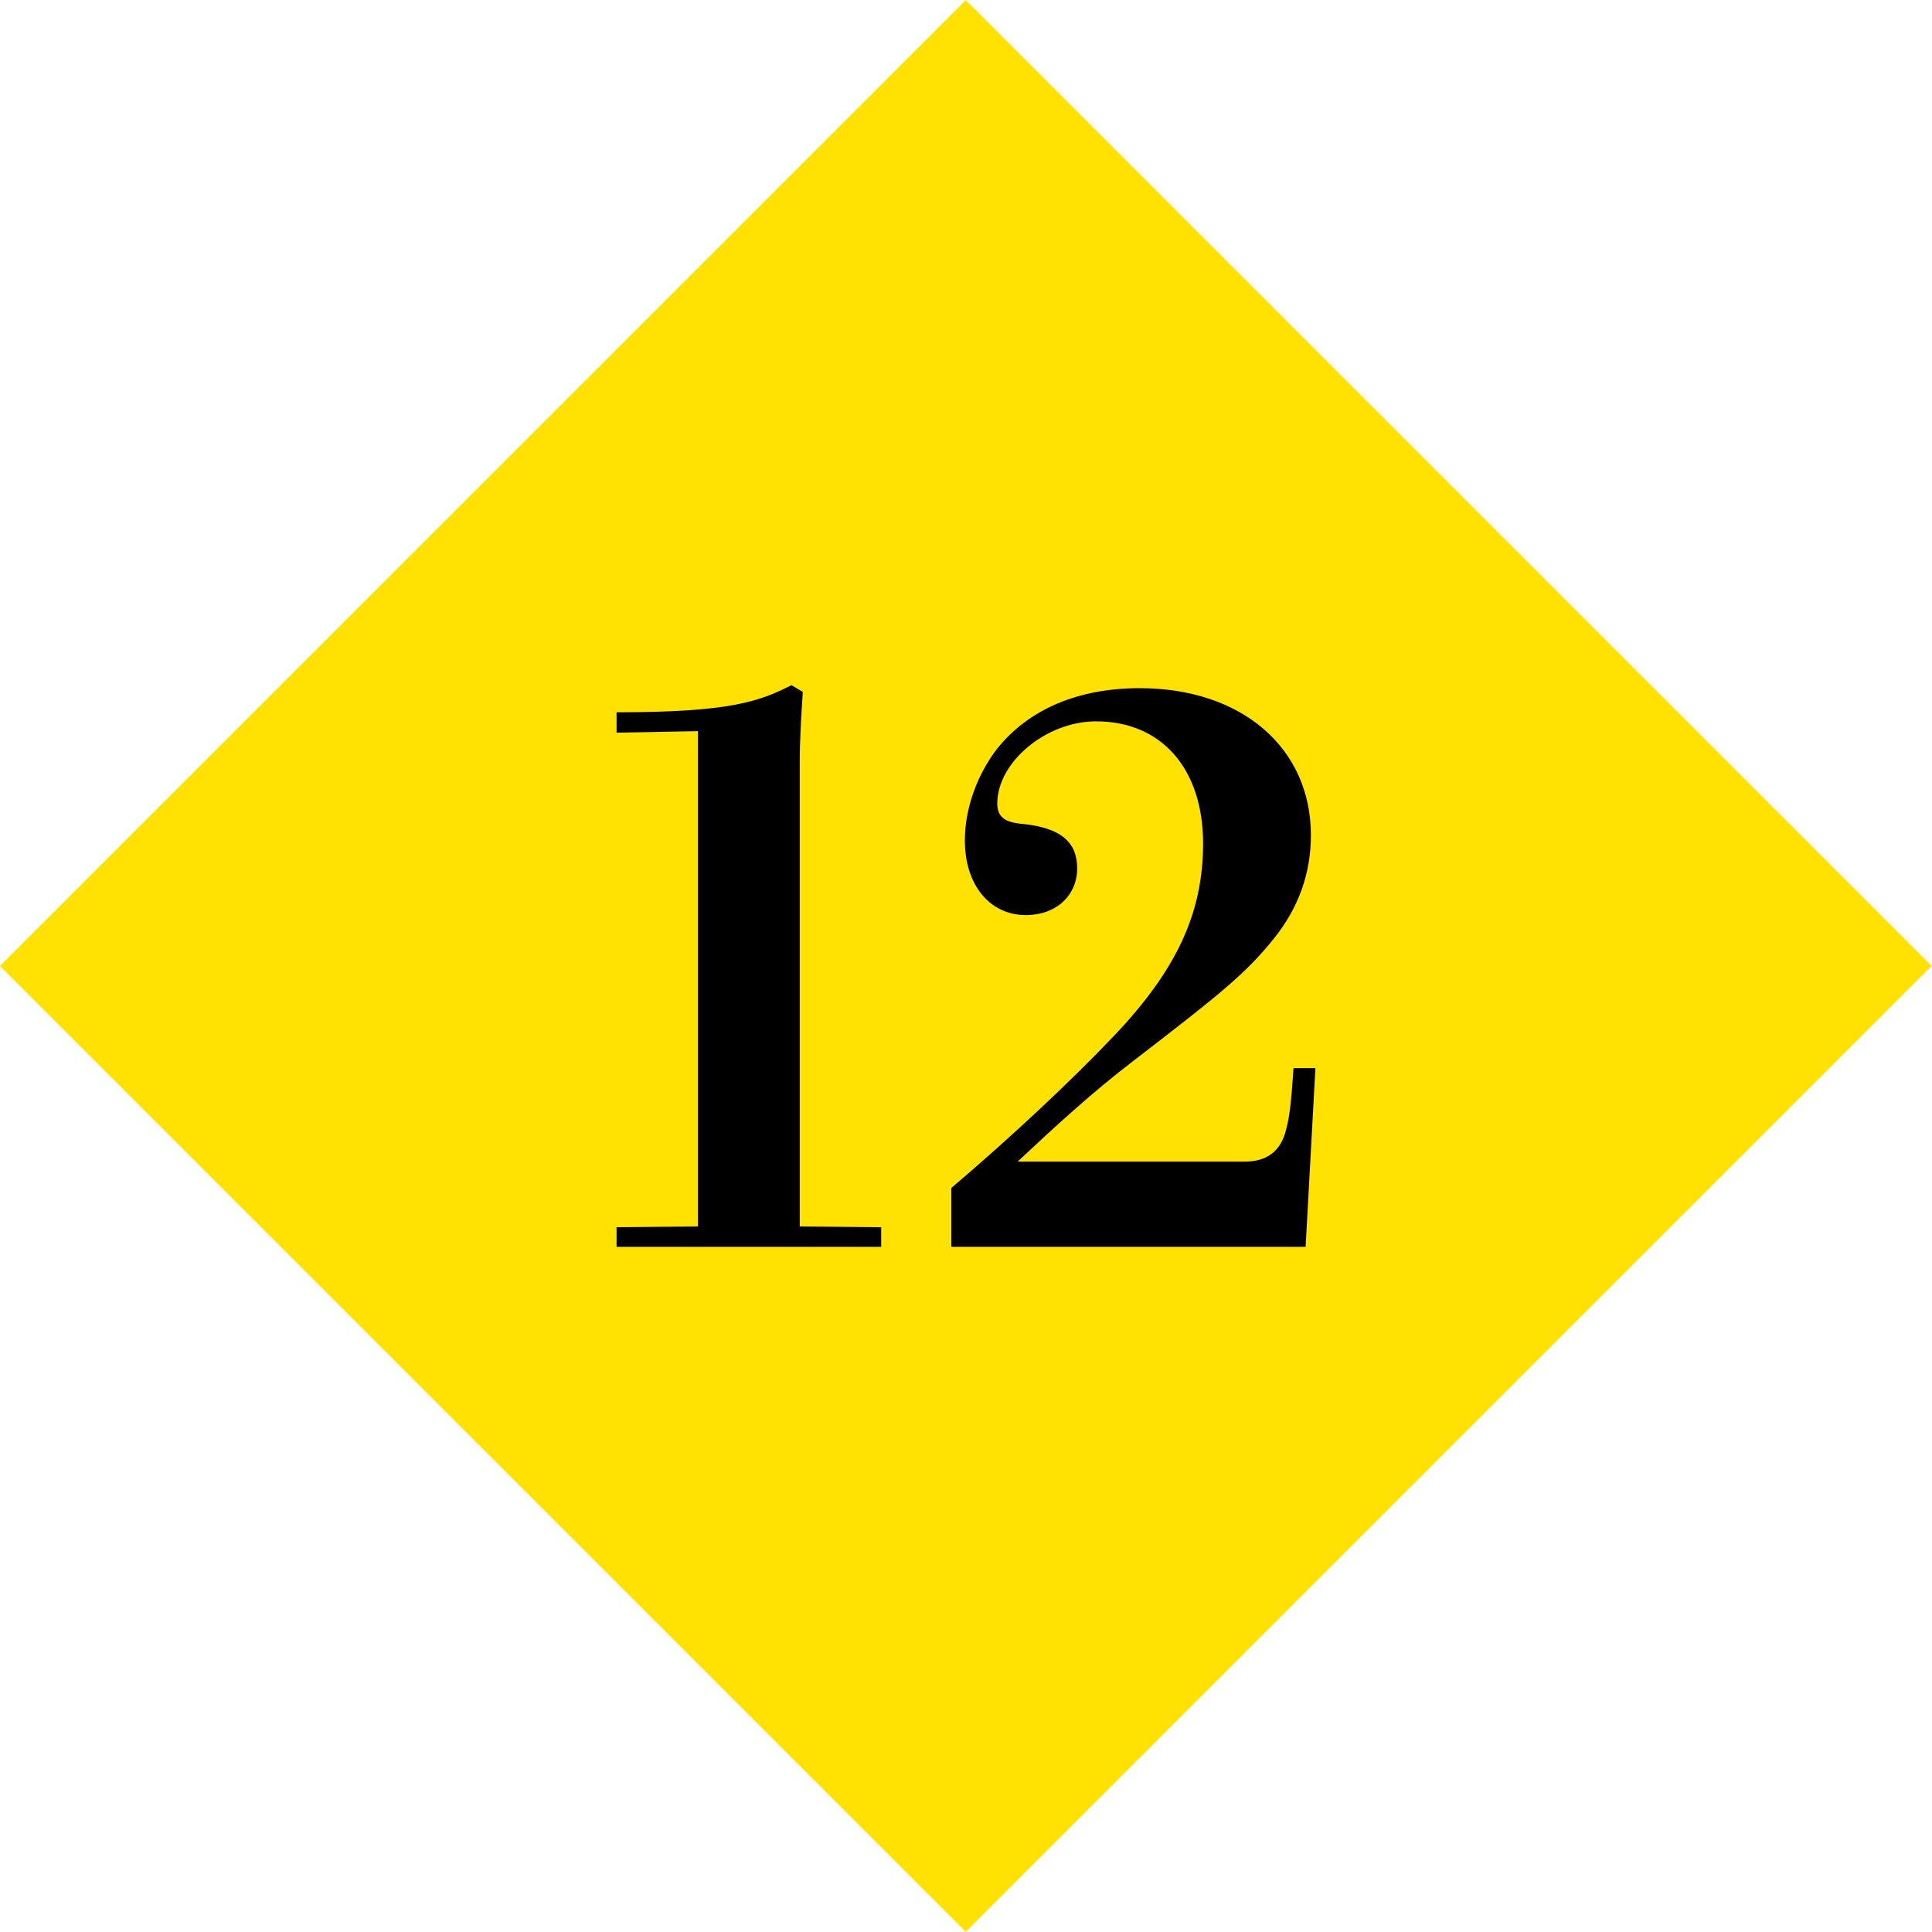
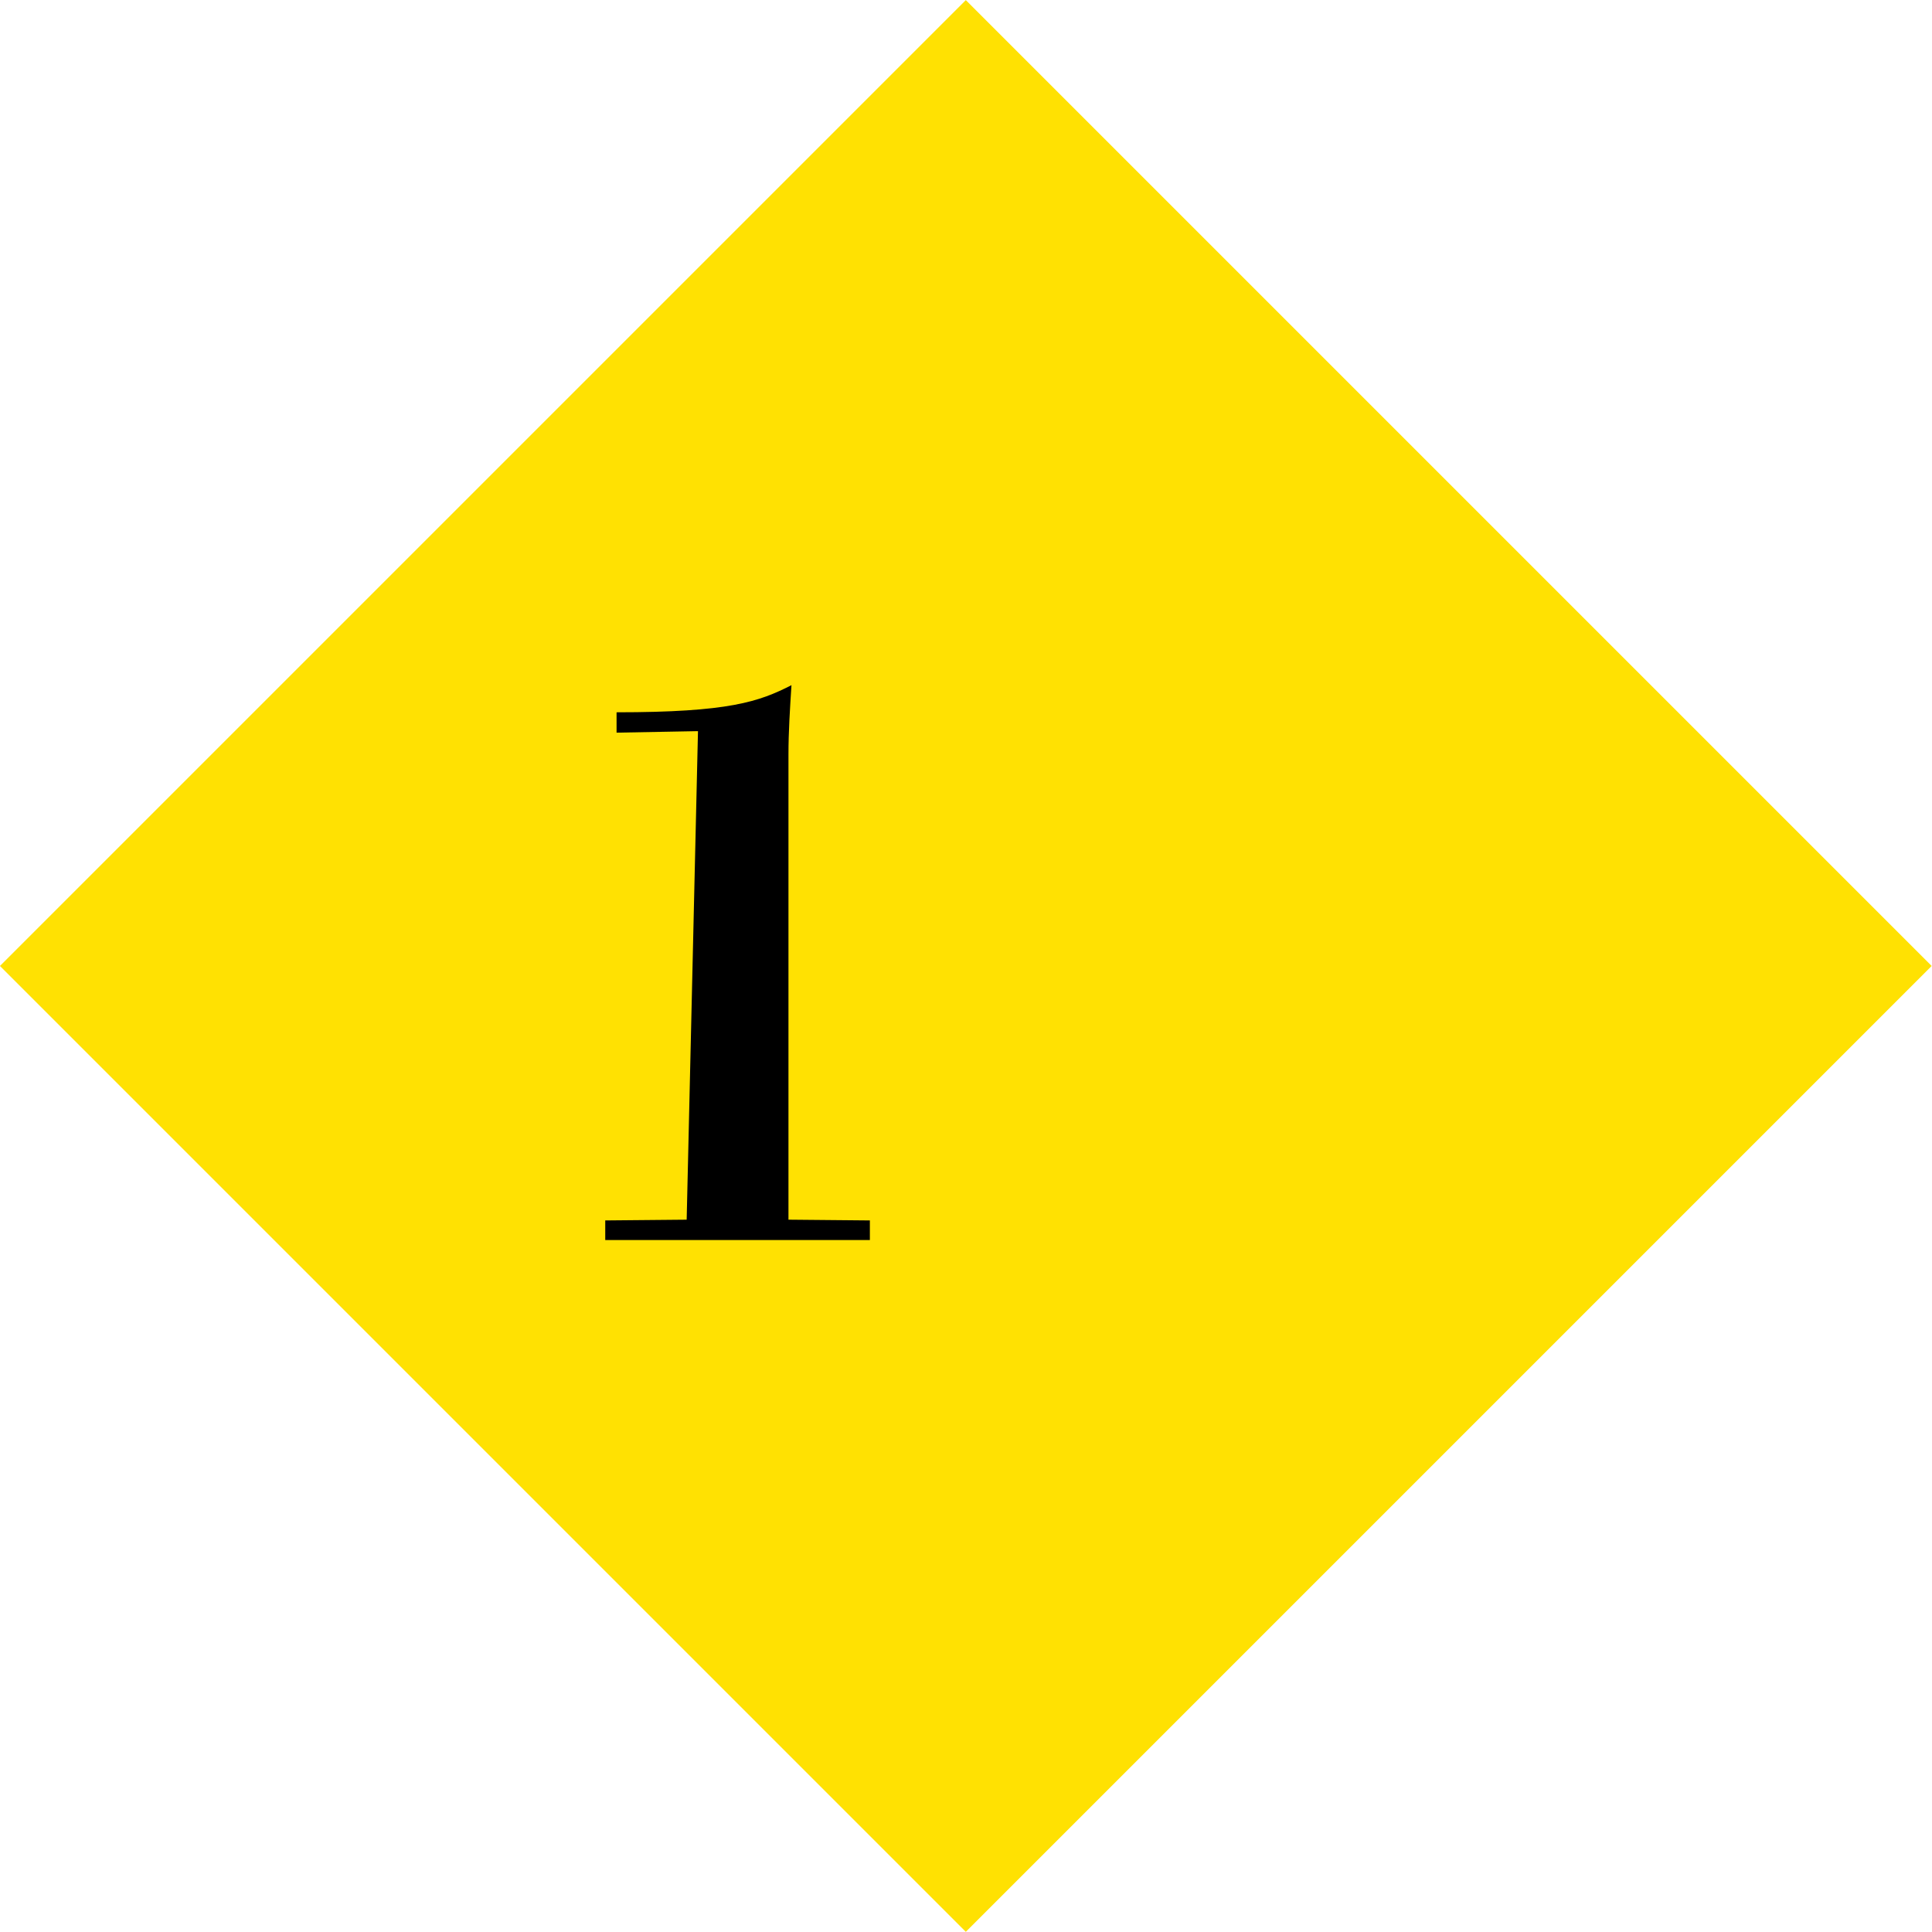
<svg xmlns="http://www.w3.org/2000/svg" enable-background="new 0 0 188.009 188.007" height="188.007" viewBox="0 0 188.009 188.007" width="188.009">
  <path d="m27.535 27.532h132.942v132.943h-132.942z" fill="#ffe102" transform="matrix(.707 -.707 .707 .707 -38.937 94.003)" />
-   <path d="m67.923 71.15-7.923.147v-1.981c10.931 0 13.866-1.027 17.021-2.641l1.101.66c-.147 2.274-.293 4.549-.293 6.75v45.266l7.922.073v1.907h-25.751v-1.907l7.923-.073z" />
-   <path d="m92.574 115.608c5.869-4.988 11.738-10.491 15.773-14.746 6.163-6.456 8.73-12.031 8.73-18.781 0-7.263-4.035-11.885-10.418-11.885-4.842 0-9.61 3.961-9.61 7.997 0 1.247.66 1.834 2.421 1.981 3.741.367 5.355 1.761 5.355 4.328 0 2.642-2.054 4.549-4.988 4.549-3.521 0-5.942-2.935-5.942-7.263 0-3.081 1.174-6.382 3.154-8.95 3.081-3.815 7.85-5.869 13.865-5.869 9.904 0 16.654 5.795 16.654 14.306 0 3.668-1.174 7.043-3.595 10.051-2.715 3.375-5.062 5.282-13.646 11.884-4.035 3.081-7.777 6.529-11.299 9.831h22.083c2.201 0 3.521-1.027 4.035-3.081.366-1.321.514-2.861.733-6.017h2.128l-.954 17.388h-34.479z" />
+   <path d="m67.923 71.15-7.923.147v-1.981c10.931 0 13.866-1.027 17.021-2.641c-.147 2.274-.293 4.549-.293 6.75v45.266l7.922.073v1.907h-25.751v-1.907l7.923-.073z" />
</svg>